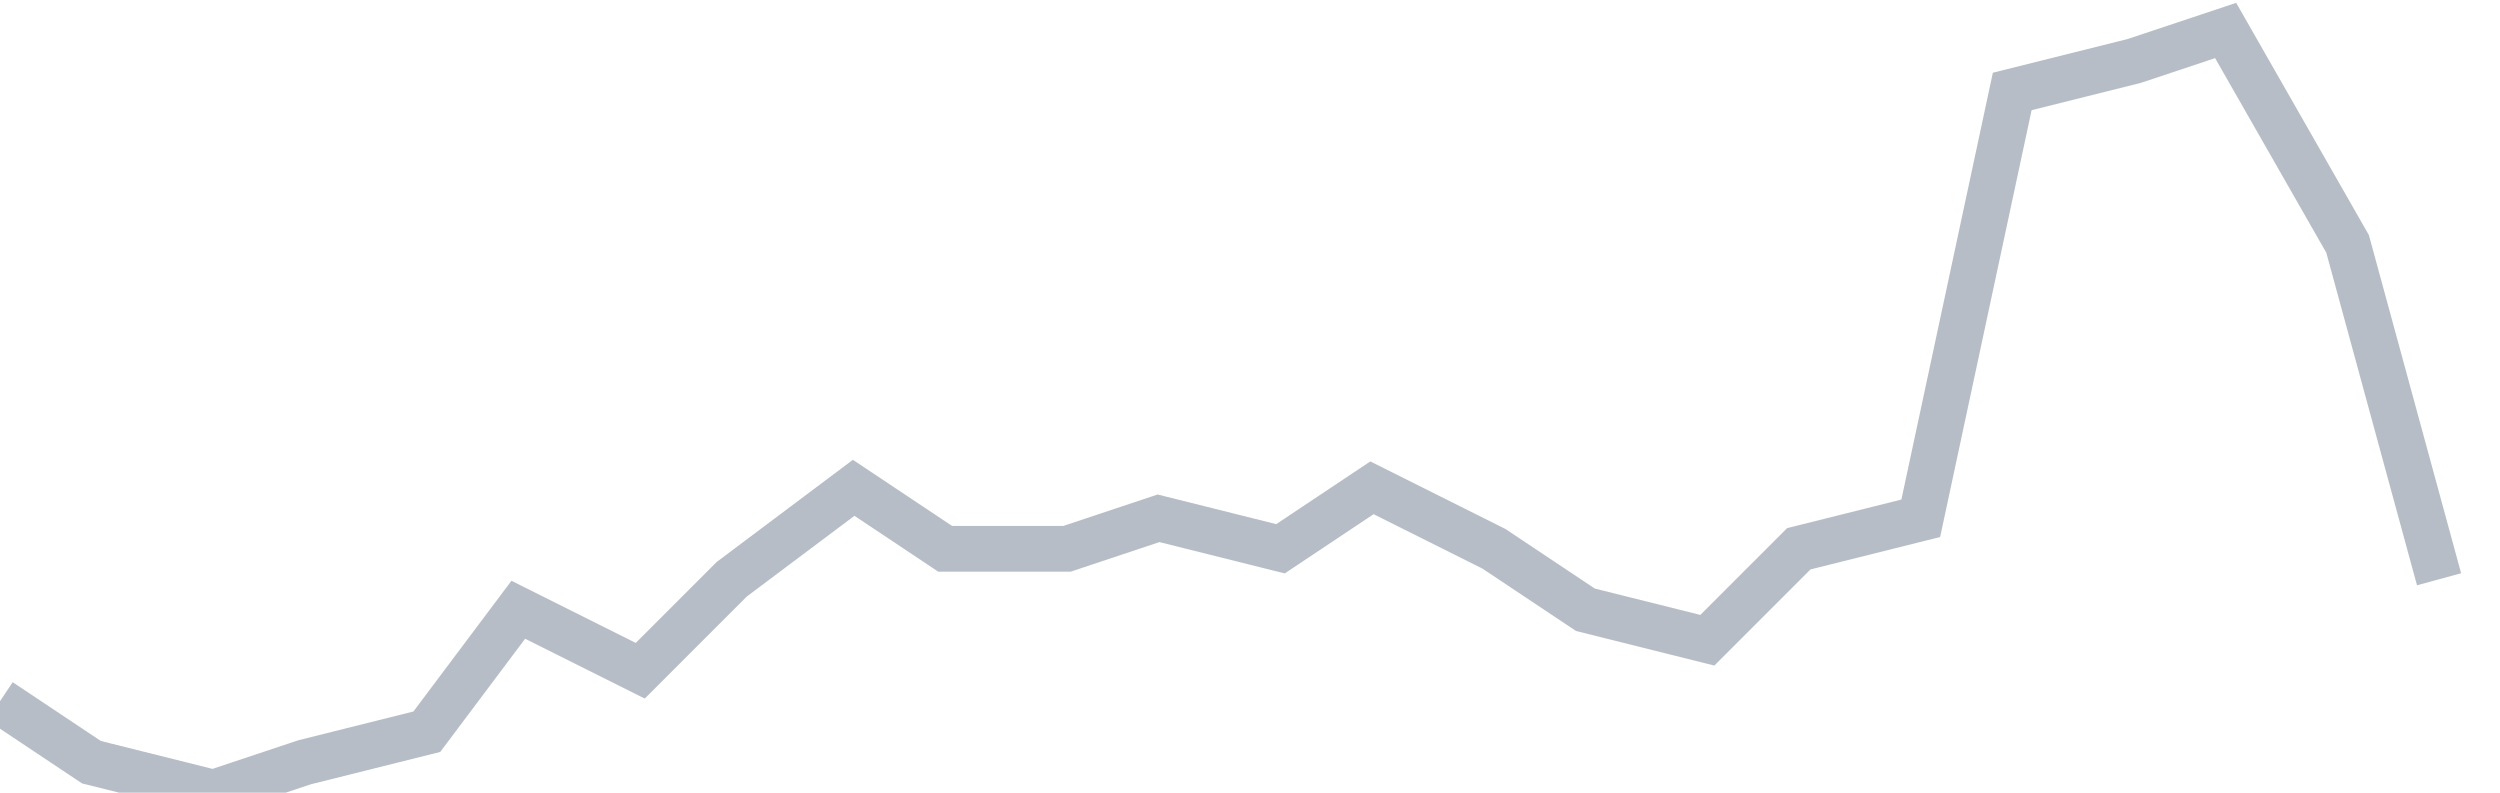
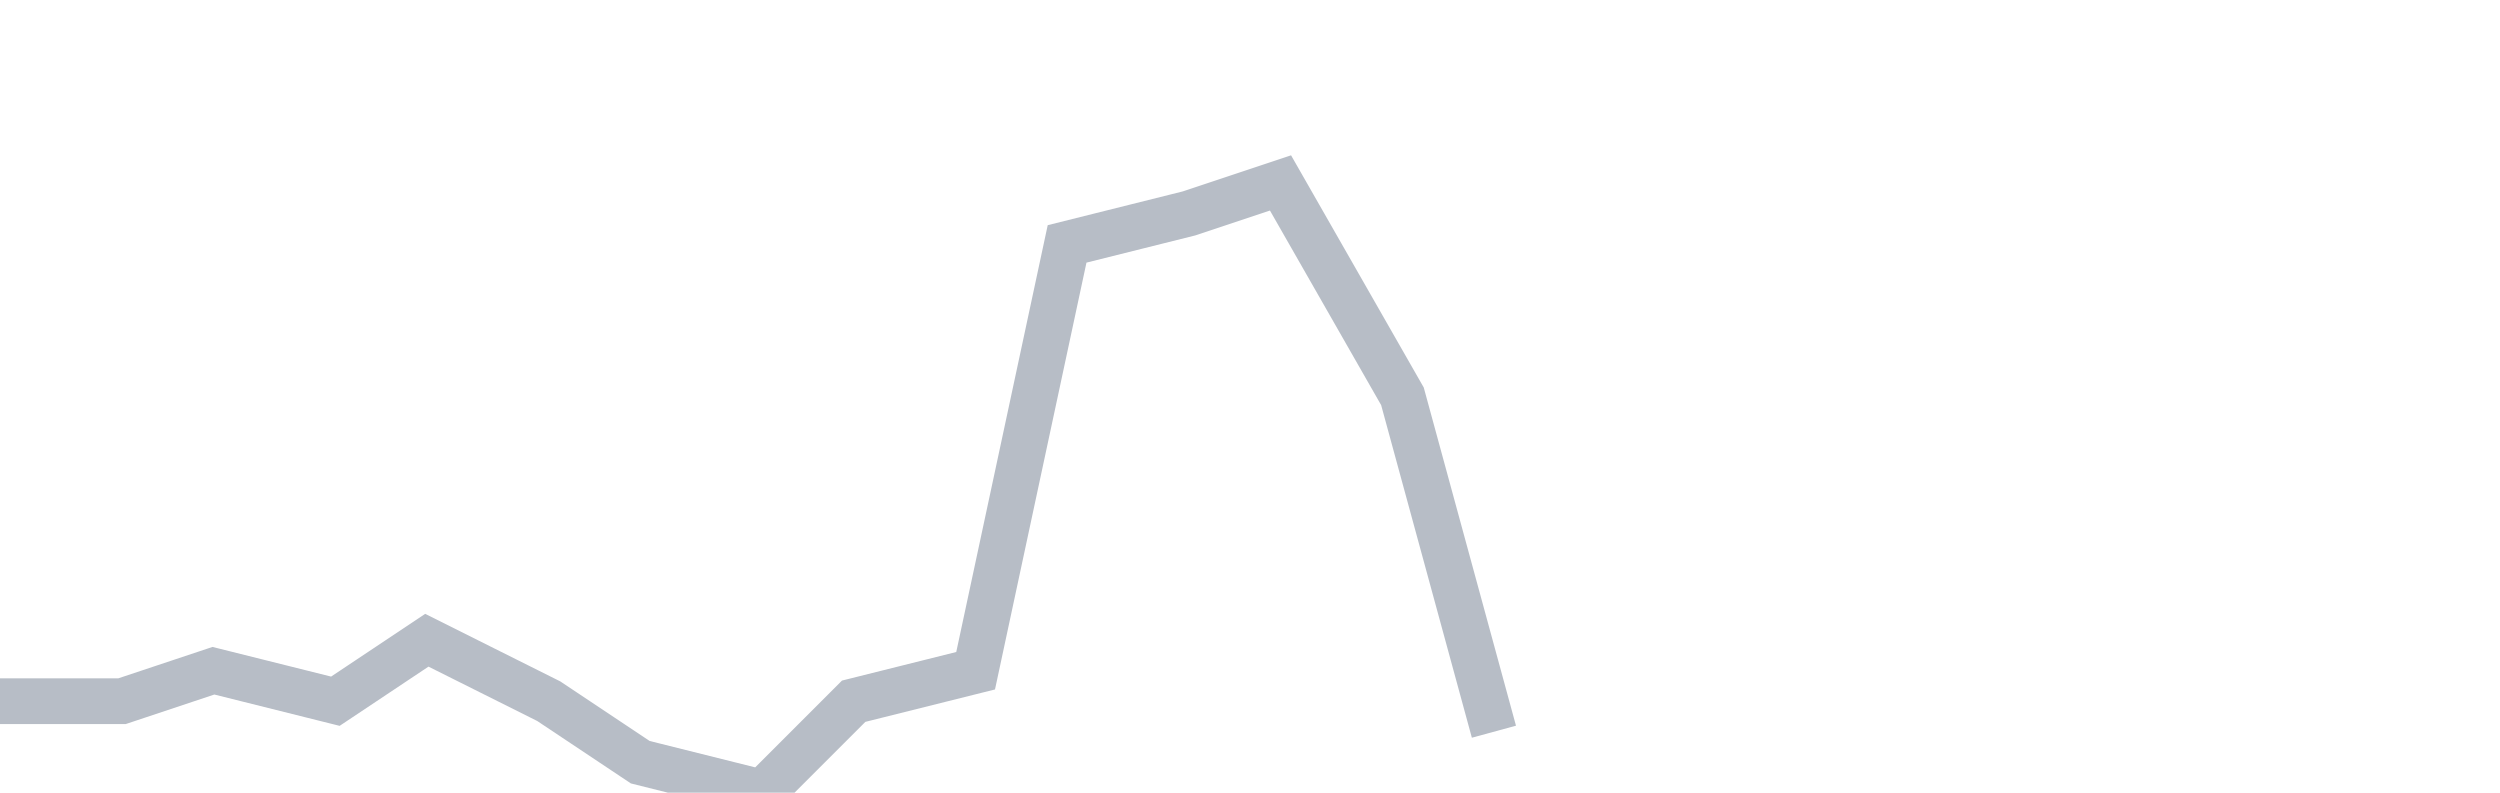
<svg xmlns="http://www.w3.org/2000/svg" width="82" height="26" fill="none">
-   <path d="M0 23l3 2 4 1 3-1 4-1 3-4 4 2 3-3 4-3 3 2h4l3-1 4 1 3-2 4 2 3 2 4 1 3-3 4-1 3-14 4-1 3-1 4 7 3 11" stroke="#B7BDC6" stroke-width="1.5" />
+   <path d="M0 23h4l3-1 4 1 3-2 4 2 3 2 4 1 3-3 4-1 3-14 4-1 3-1 4 7 3 11" stroke="#B7BDC6" stroke-width="1.5" />
</svg>